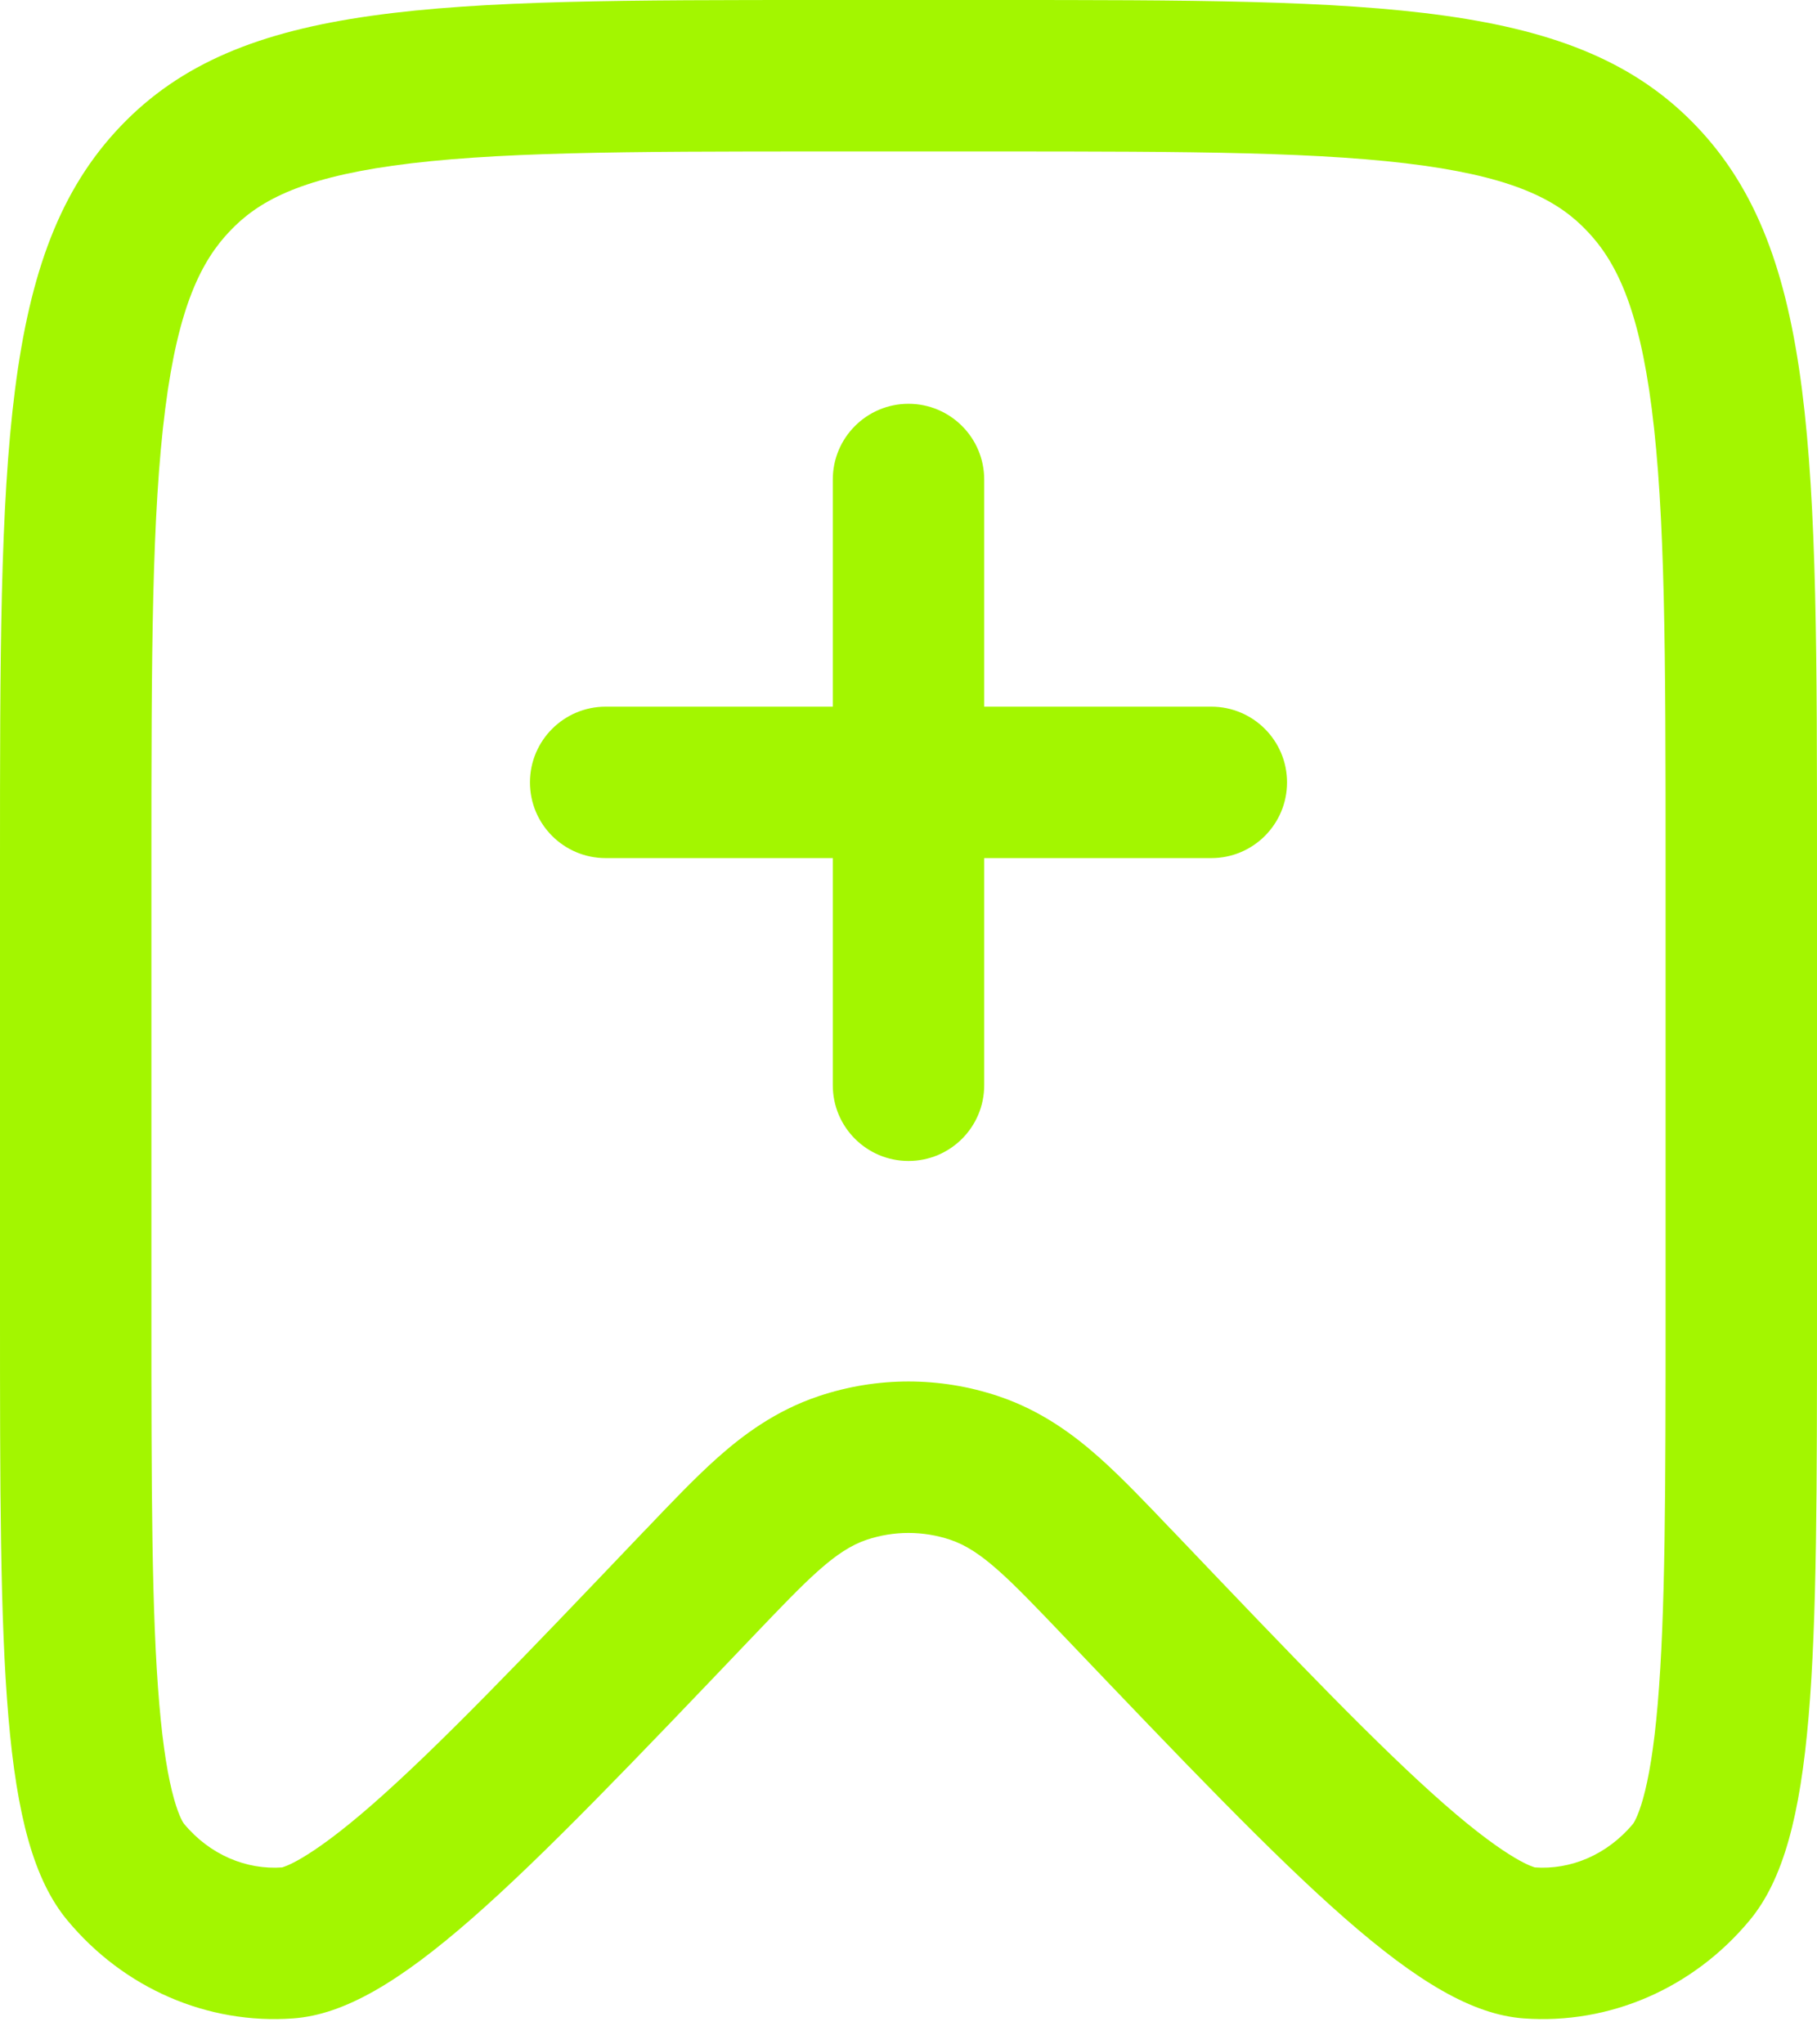
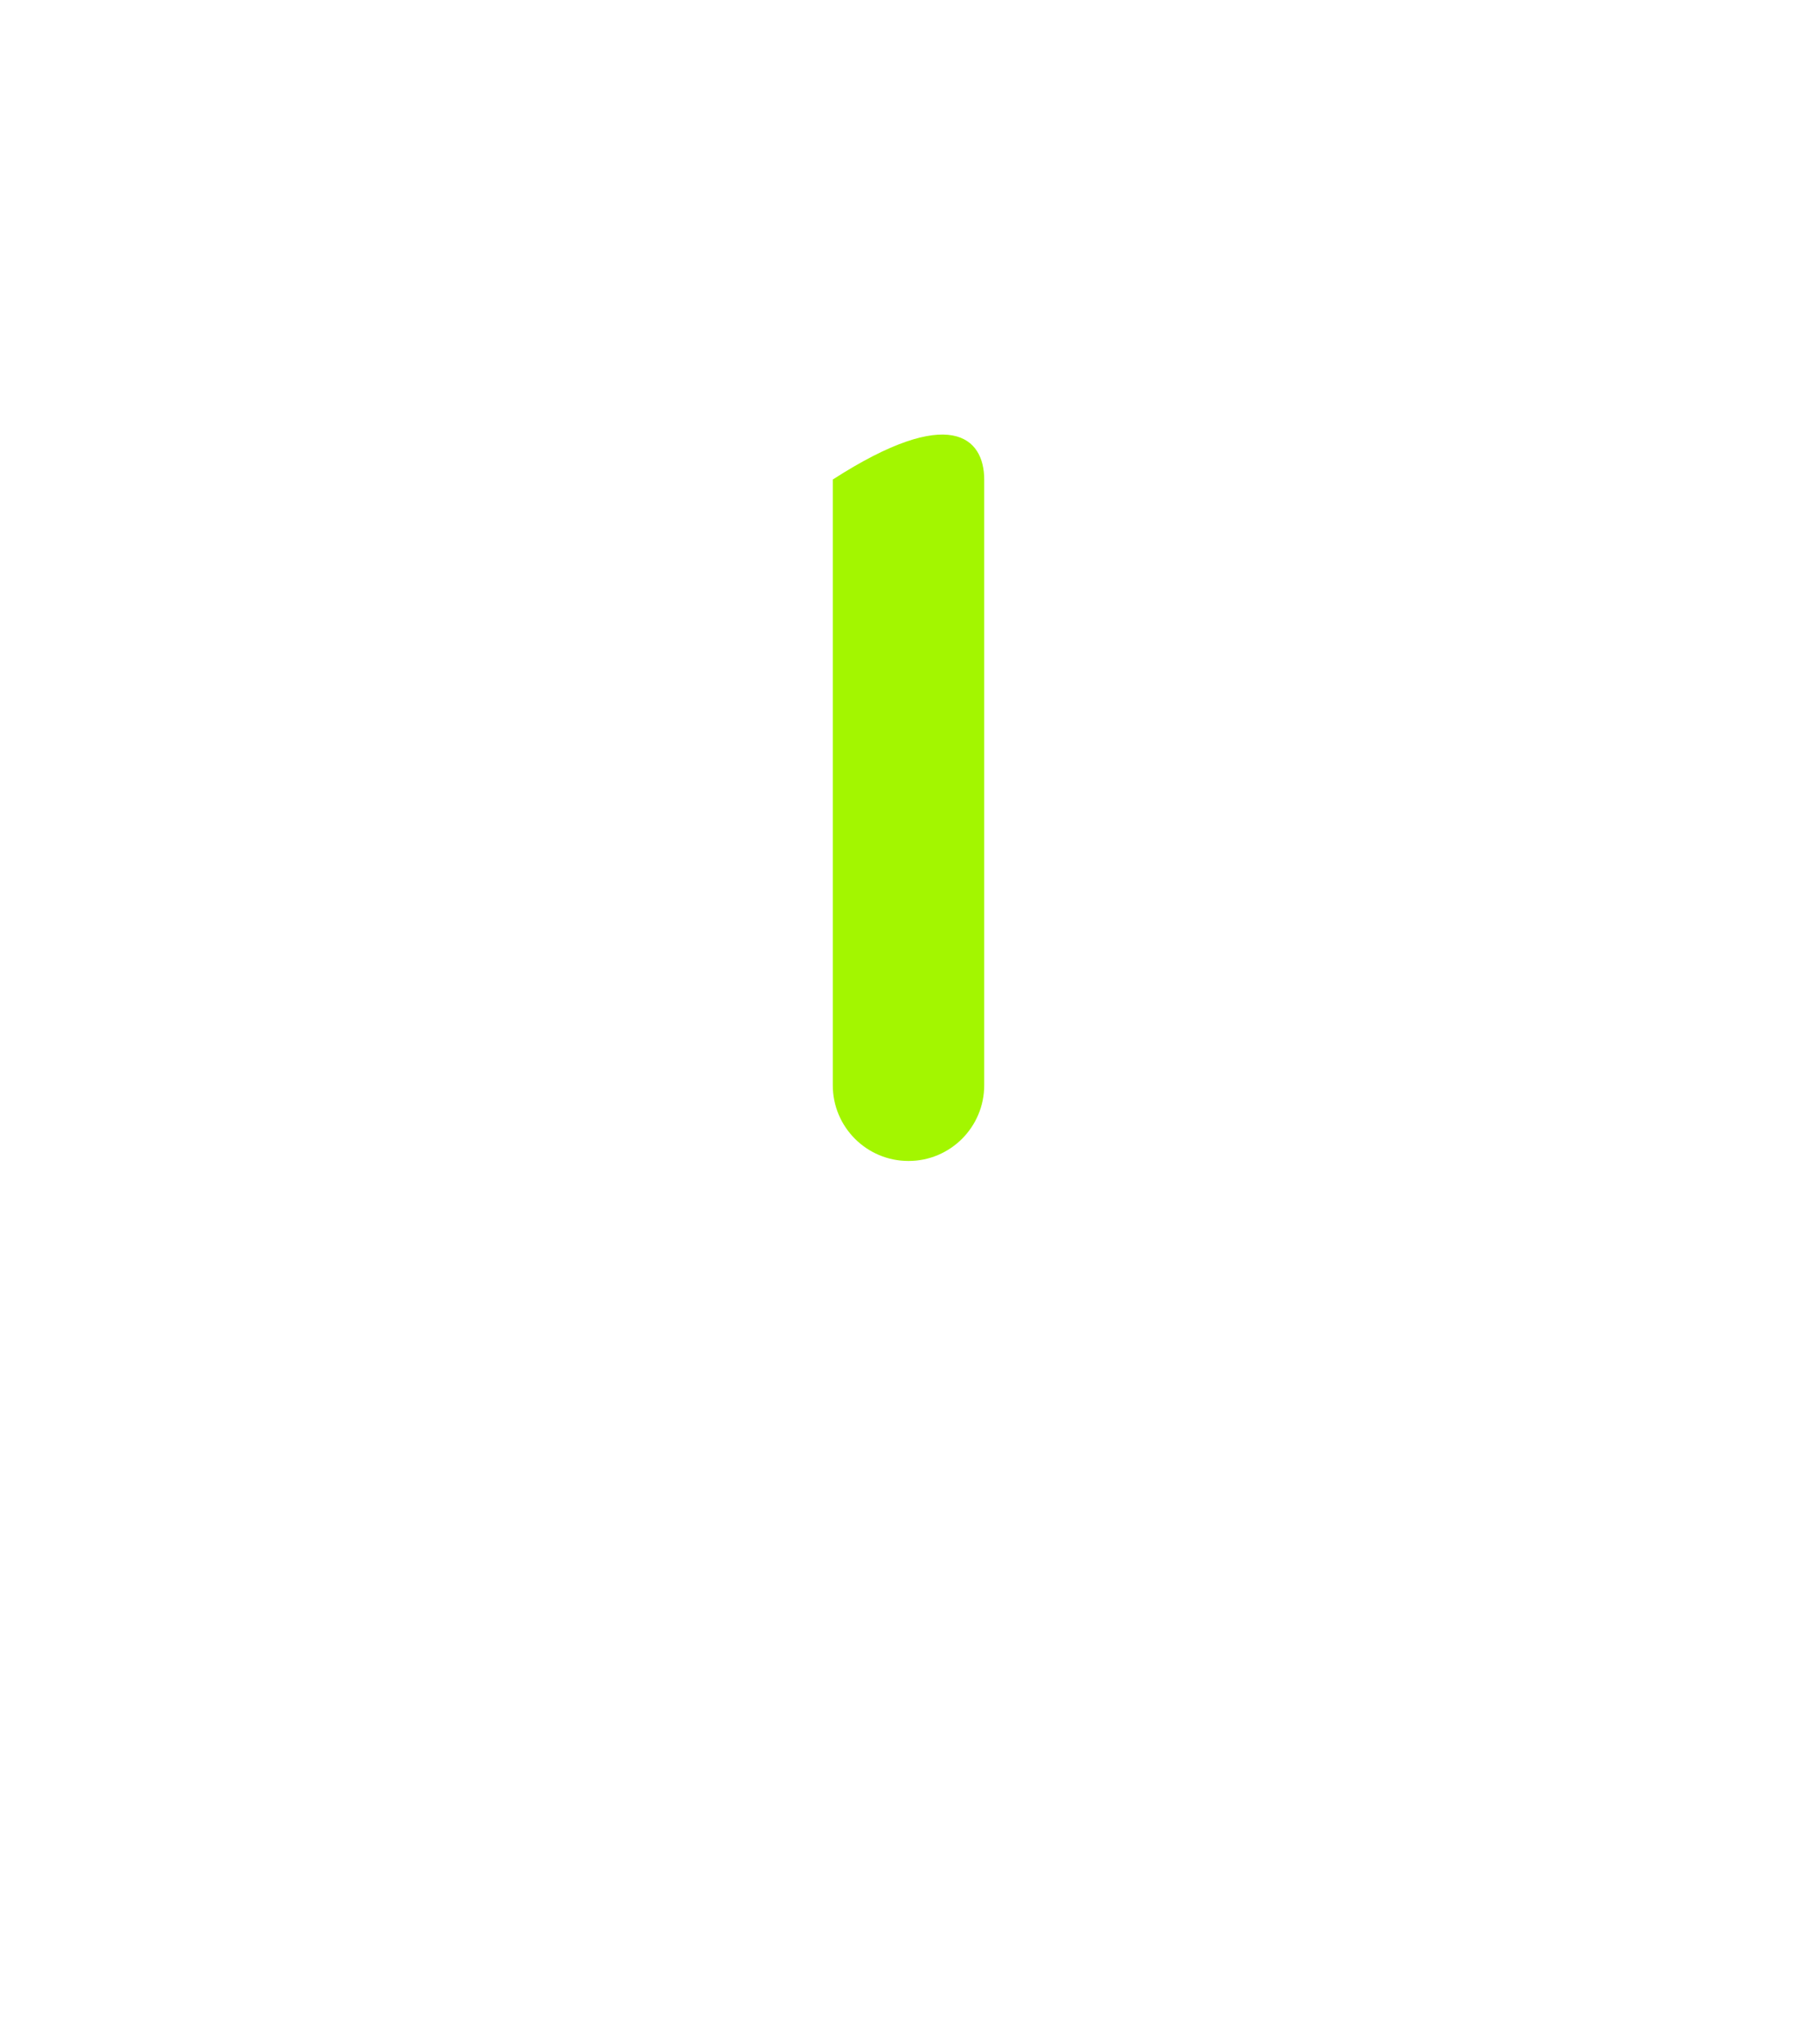
<svg xmlns="http://www.w3.org/2000/svg" width="24" height="27" viewBox="0 0 24 27" fill="none">
-   <path fill-rule="evenodd" clip-rule="evenodd" d="M17 10.333C17 10.886 16.552 11.333 16 11.333L8 11.333C7.448 11.333 7 10.886 7 10.333C7 9.781 7.448 9.333 8 9.333L16 9.333C16.552 9.333 17 9.781 17 10.333Z" fill="#A3F600" />
-   <path fill-rule="evenodd" clip-rule="evenodd" d="M12 15.333C11.448 15.333 11 14.886 11 14.333L11 6.333C11 5.781 11.448 5.333 12 5.333C12.552 5.333 13 5.781 13 6.333L13 14.333C13 14.886 12.552 15.333 12 15.333Z" fill="#A3F600" />
-   <path fill-rule="evenodd" clip-rule="evenodd" d="M22 17.301V11.391C22 8.652 21.996 6.79 21.817 5.396C21.645 4.05 21.341 3.446 20.961 3.049C20.595 2.664 20.056 2.364 18.816 2.189C17.508 2.005 15.753 2 13.132 2H10.868C8.247 2 6.492 2.005 5.184 2.189C3.944 2.364 3.405 2.664 3.039 3.049C2.659 3.446 2.355 4.05 2.183 5.396C2.004 6.79 2 8.652 2 11.391V17.301C2 19.669 2.002 21.313 2.104 22.506C2.154 23.093 2.223 23.49 2.299 23.76C2.367 24 2.424 24.079 2.429 24.085C2.775 24.502 3.26 24.697 3.729 24.663C3.727 24.663 3.726 24.663 3.726 24.663C3.726 24.661 4.037 24.603 4.919 23.831C5.789 23.069 6.895 21.913 8.494 20.236L8.538 20.191C8.863 19.85 9.186 19.511 9.483 19.247C9.809 18.958 10.241 18.63 10.817 18.438L11.45 20.335C11.031 20.475 10.668 20.856 9.941 21.617C6.798 24.911 5.226 26.558 3.875 26.657C2.741 26.74 1.635 26.26 0.889 25.361C0 24.29 0 21.96 0 17.301V11.391C0 6.021 0 3.336 1.592 1.668C3.183 0 5.745 0 10.868 0H13.132C18.255 0 20.817 0 22.408 1.668C24 3.336 24 6.021 24 11.391V17.301C24 21.96 24 24.29 23.111 25.361C22.365 26.26 21.259 26.74 20.125 26.657C18.774 26.558 17.202 24.911 14.059 21.617C13.332 20.856 12.969 20.475 12.55 20.335L13.183 18.438C13.759 18.63 14.191 18.958 14.517 19.247C14.814 19.511 15.137 19.85 15.462 20.191L15.506 20.236C17.105 21.913 18.211 23.069 19.081 23.831C19.963 24.603 20.274 24.661 20.274 24.663C20.274 24.663 20.273 24.663 20.271 24.663C20.74 24.697 21.225 24.502 21.572 24.085C21.576 24.079 21.633 24 21.701 23.76C21.777 23.49 21.846 23.093 21.896 22.506C21.998 21.313 22 19.669 22 17.301ZM12.55 20.335C12.192 20.216 11.808 20.216 11.45 20.335L10.817 18.438C11.586 18.181 12.414 18.181 13.183 18.438L12.55 20.335Z" fill="#A3F600" />
+   <path fill-rule="evenodd" clip-rule="evenodd" d="M12 15.333C11.448 15.333 11 14.886 11 14.333L11 6.333C12.552 5.333 13 5.781 13 6.333L13 14.333C13 14.886 12.552 15.333 12 15.333Z" fill="#A3F600" />
</svg>